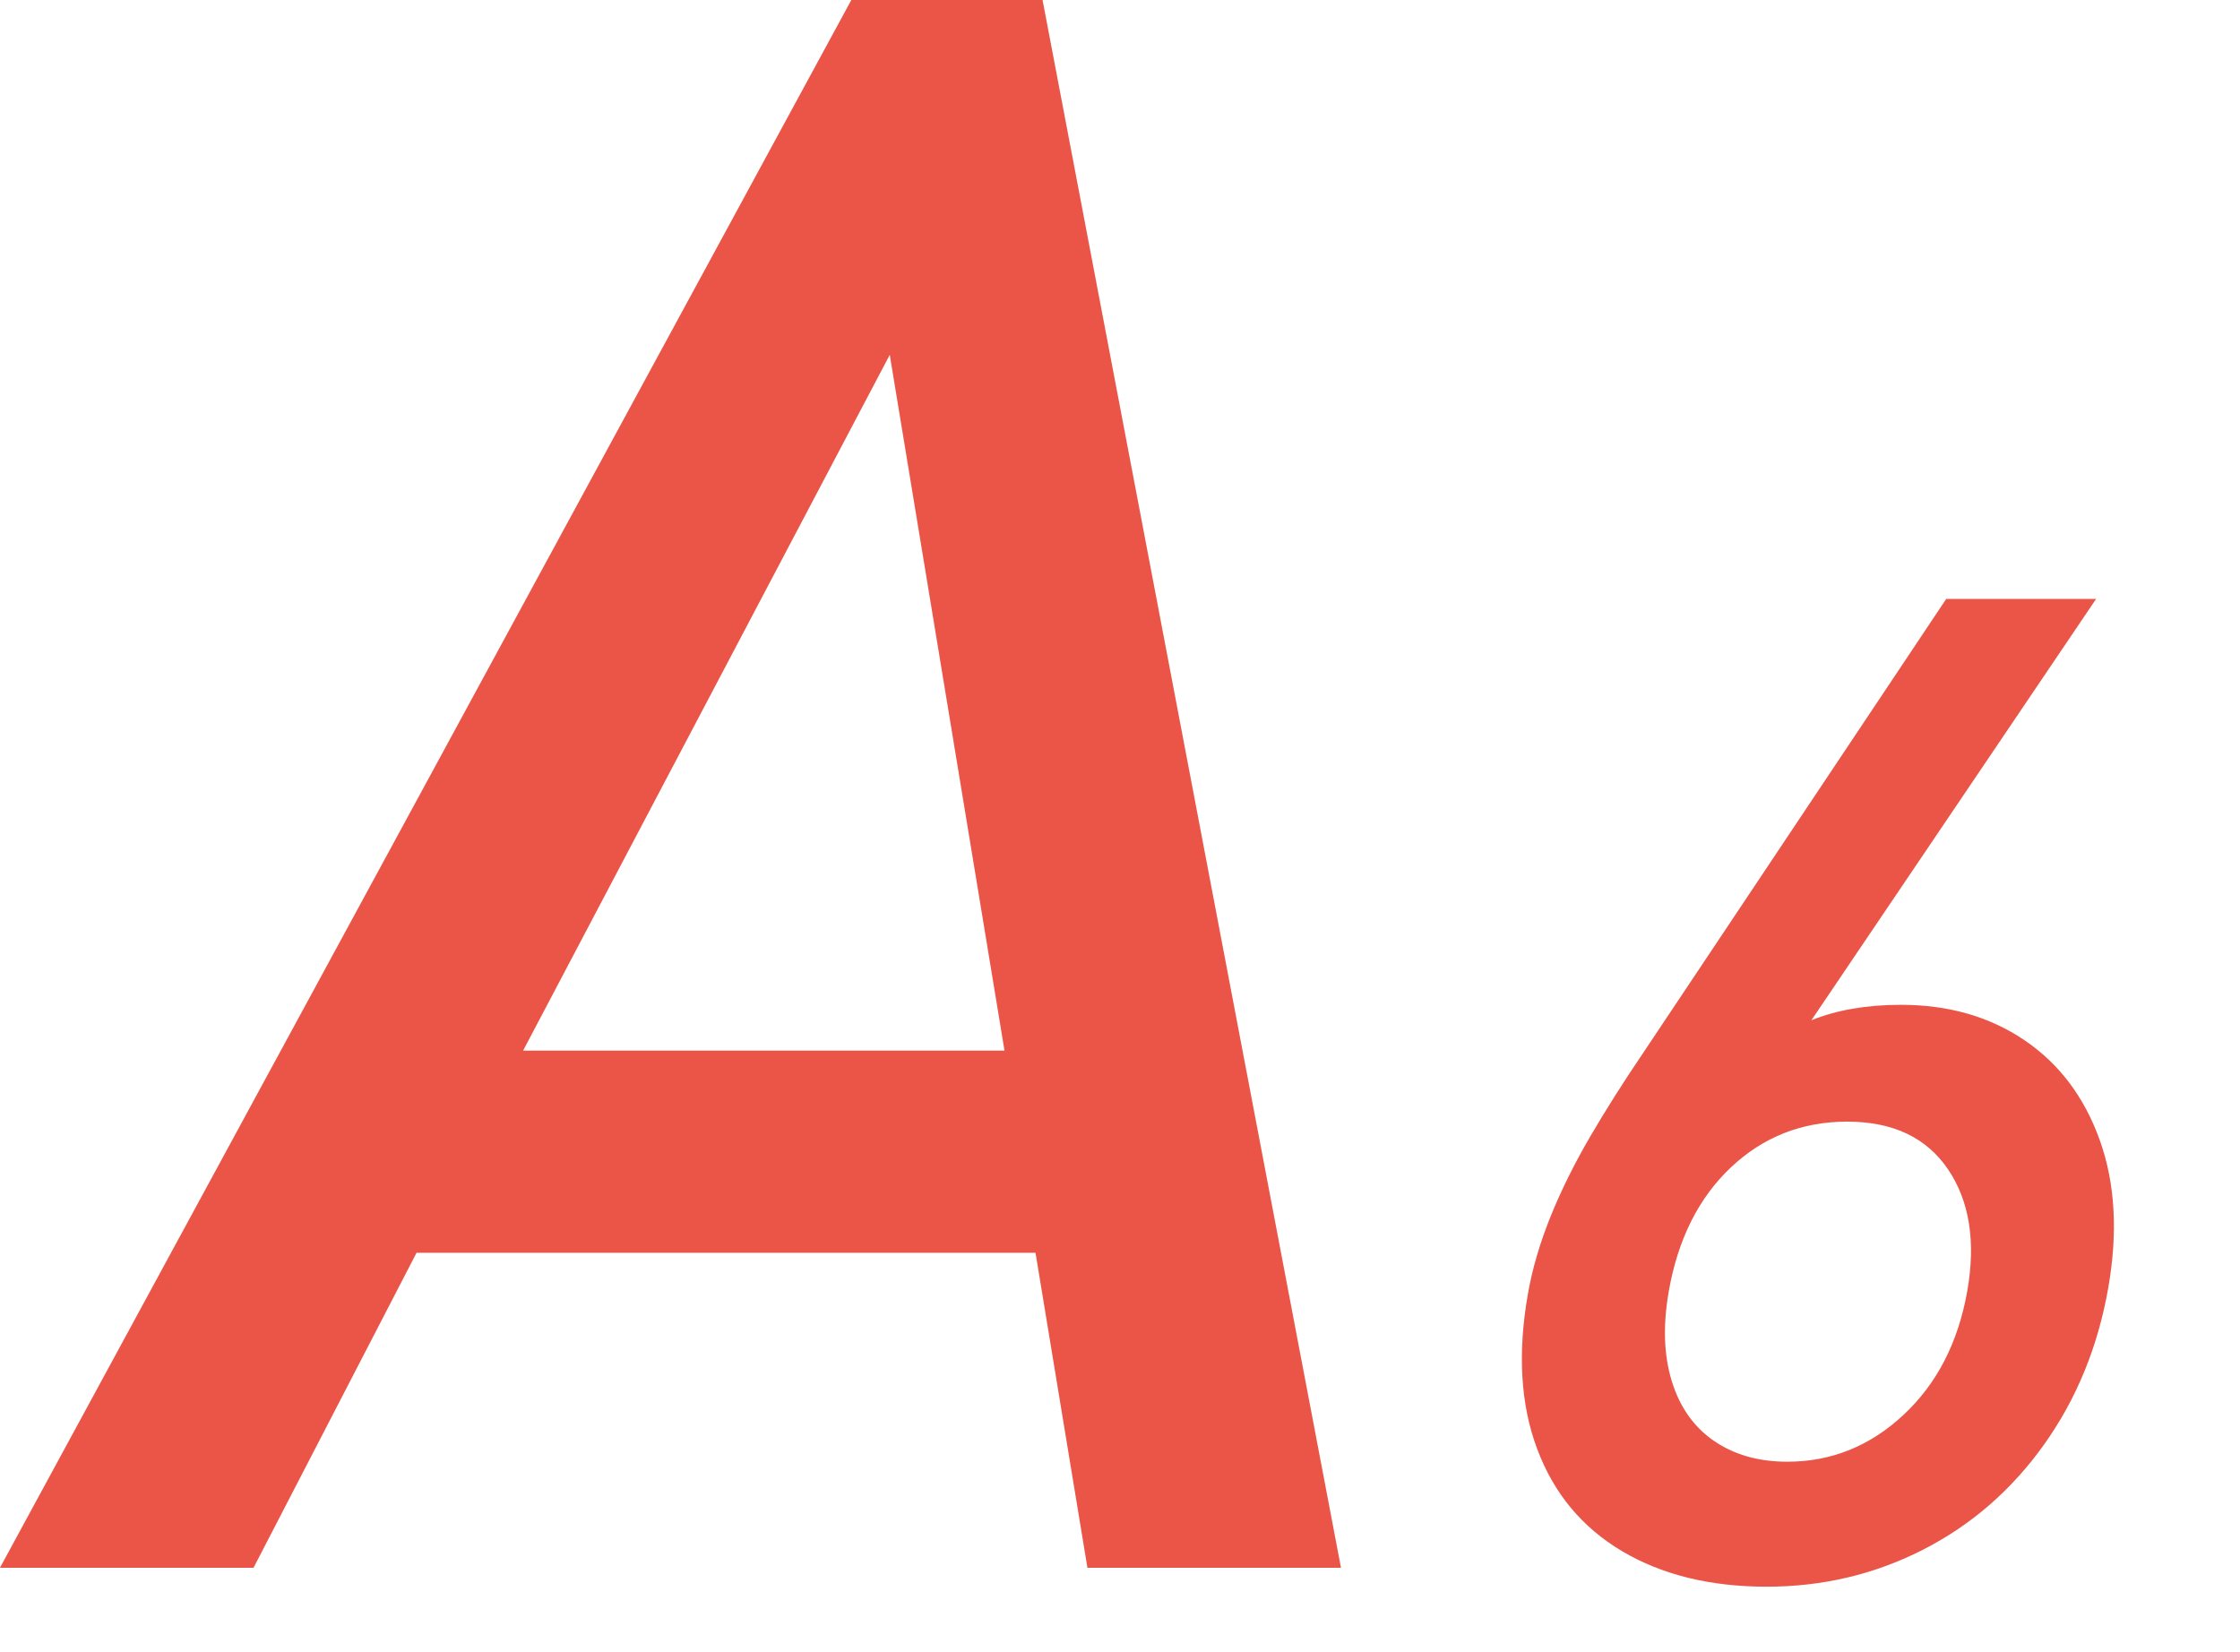
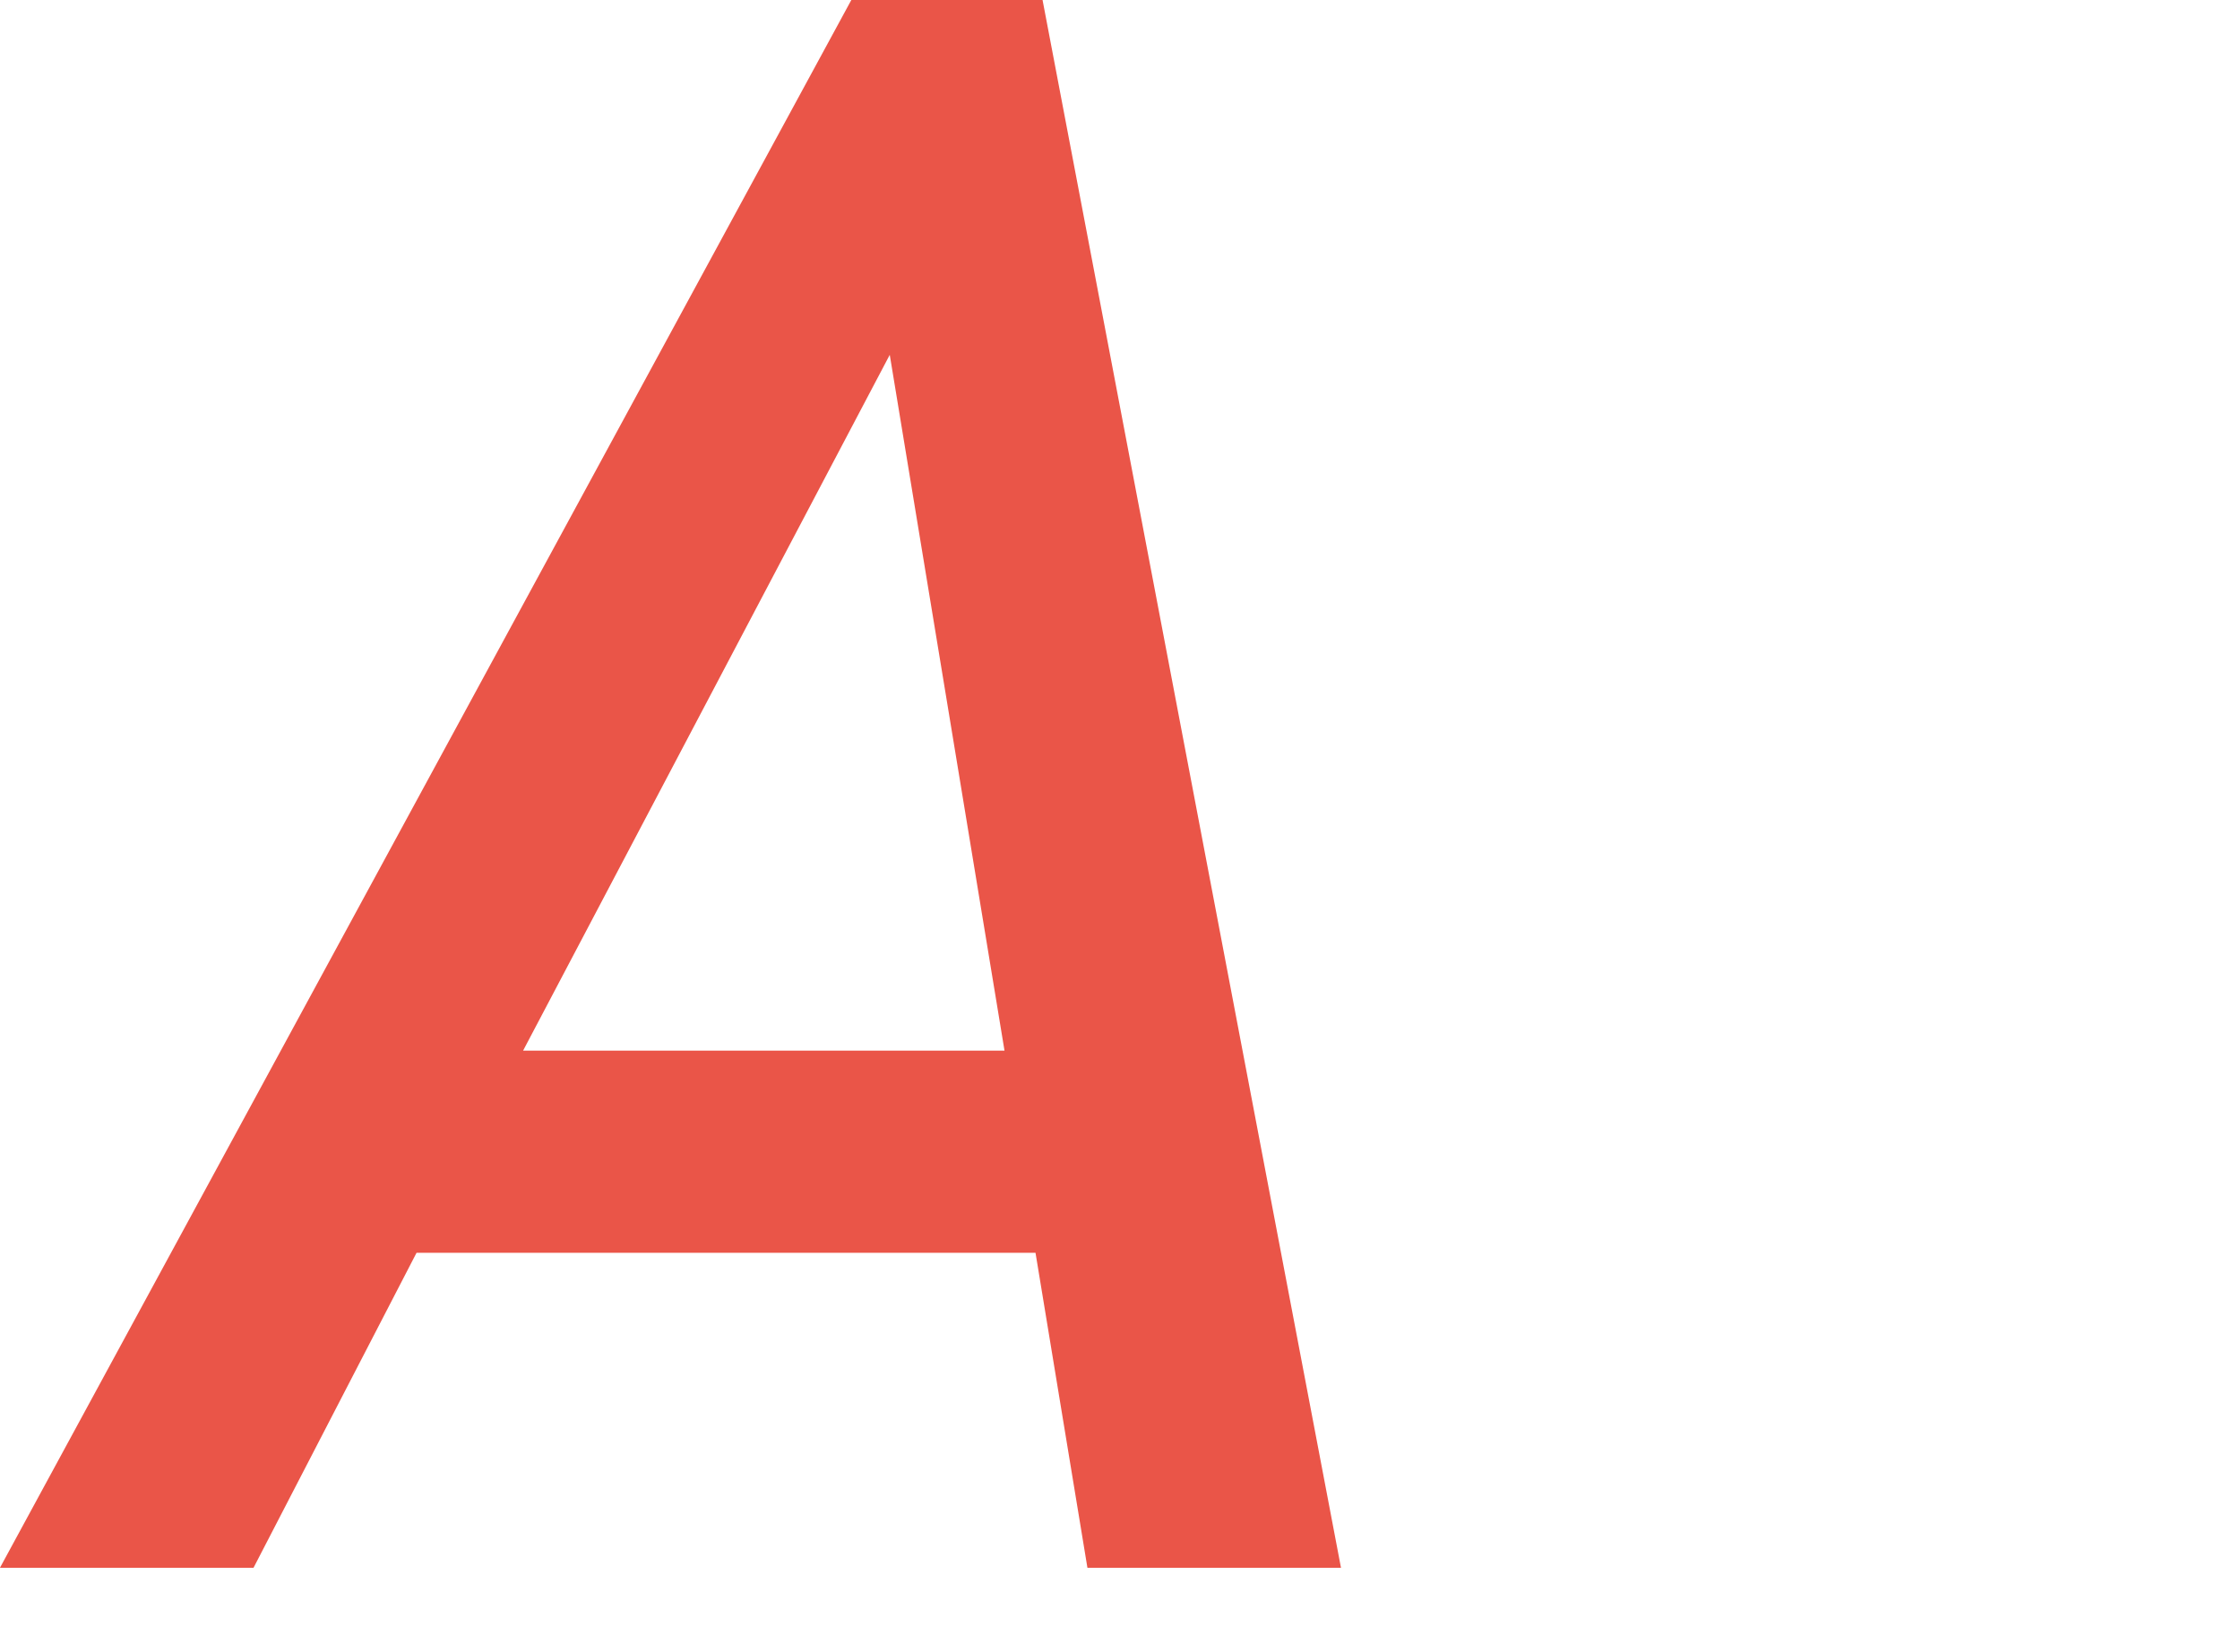
<svg xmlns="http://www.w3.org/2000/svg" version="1.1" id="レイヤー_1" x="0px" y="0px" width="40.681px" height="30px" viewBox="0 0 40.681 30" enable-background="new 0 0 40.681 30" xml:space="preserve">
  <g>
    <path fill="#EA5548" d="M24.354,28.477h-4.605l-0.943-5.722H7.565l-2.961,5.722h-4.605L15.461,0h3.473L24.354,28.477z    M18.243,19.083L16.159,6.445L9.5,19.083H18.243z" />
-     <path fill="#EA5548" d="M38.287,23.4c-0.188,1.066-0.576,2.013-1.165,2.839c-0.589,0.825-1.321,1.462-2.198,1.909   c-0.877,0.448-1.823,0.672-2.84,0.672c-1.025,0-1.901-0.216-2.627-0.646c-0.726-0.432-1.239-1.05-1.54-1.856   c-0.303-0.805-0.357-1.745-0.168-2.819c0.08-0.456,0.218-0.924,0.411-1.403c0.195-0.48,0.433-0.961,0.713-1.44   c0.279-0.48,0.601-0.989,0.965-1.526l5.508-8.252h2.722l-5.171,7.653c0.465-0.187,1.007-0.28,1.625-0.28   c0.862,0,1.609,0.213,2.243,0.642c0.632,0.427,1.088,1.032,1.37,1.818C38.415,21.494,38.465,22.392,38.287,23.4z M35.728,23.449   c0.157-0.895,0.041-1.632-0.349-2.209c-0.392-0.578-1.002-0.867-1.832-0.867c-0.821,0-1.525,0.277-2.111,0.83   c-0.586,0.554-0.962,1.303-1.128,2.246c-0.109,0.619-0.092,1.164,0.053,1.636s0.4,0.835,0.767,1.087   c0.367,0.252,0.811,0.378,1.331,0.378c0.798,0,1.501-0.282,2.109-0.849C35.175,25.136,35.563,24.386,35.728,23.449z" />
  </g>
</svg>